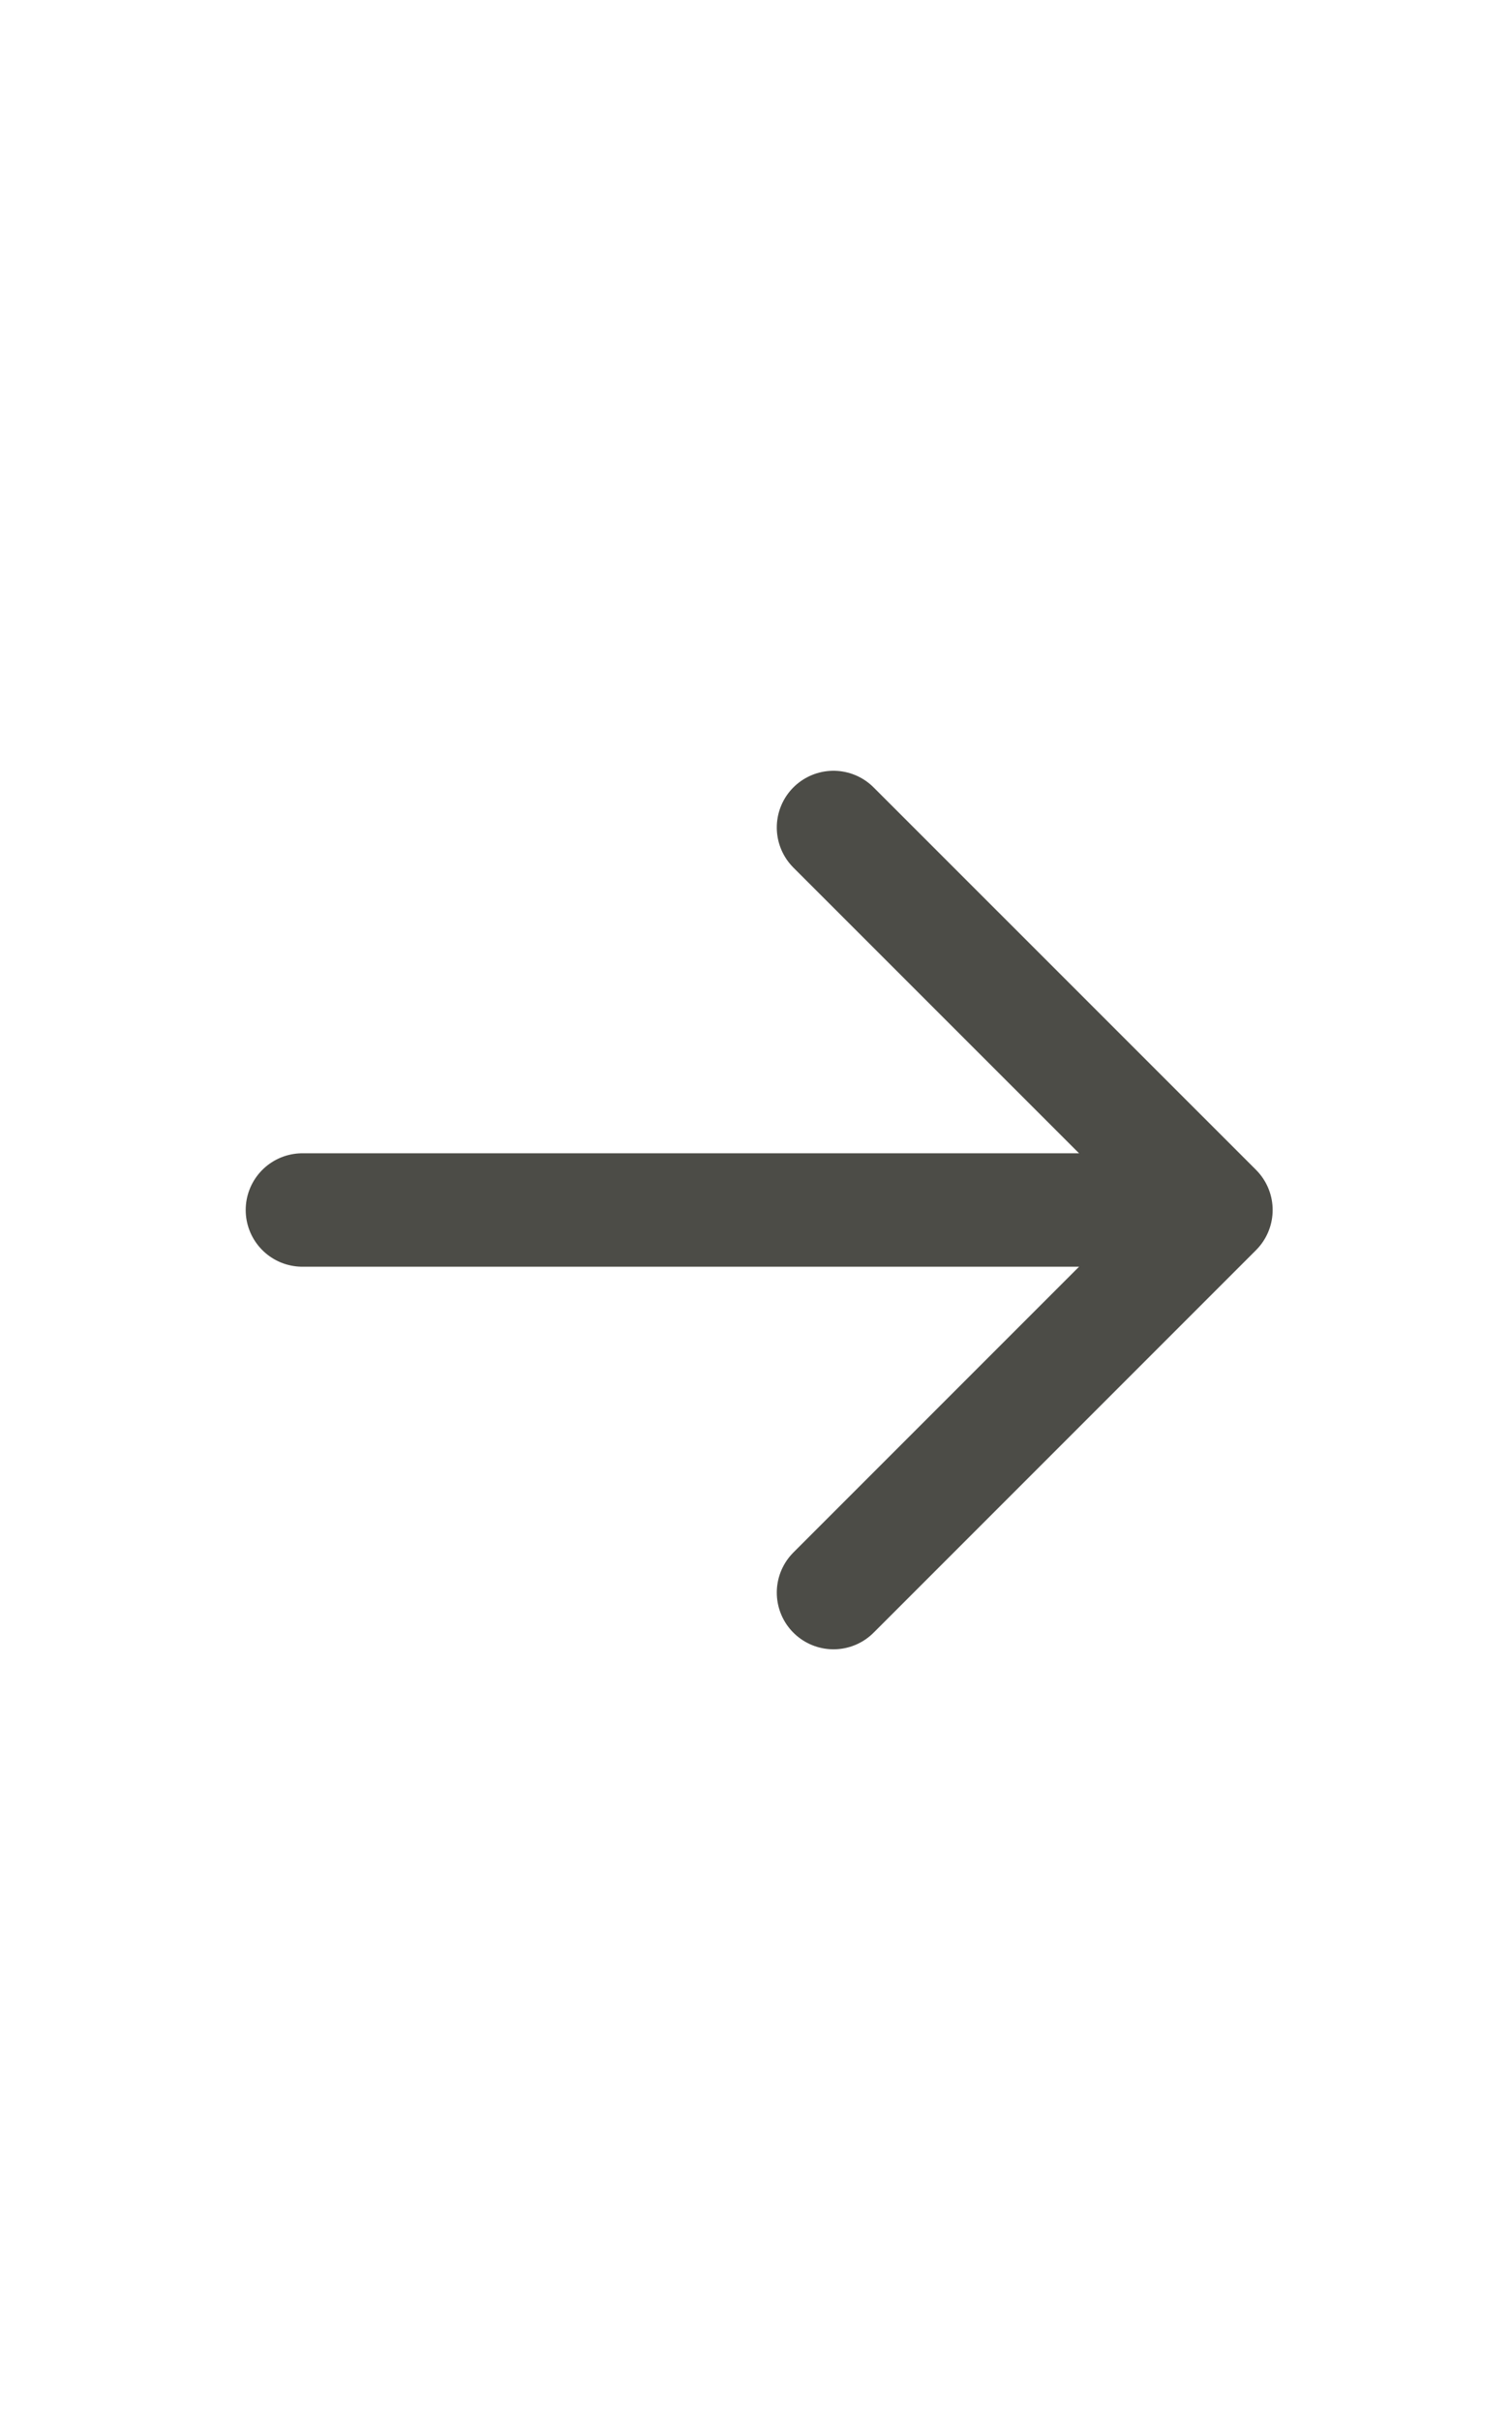
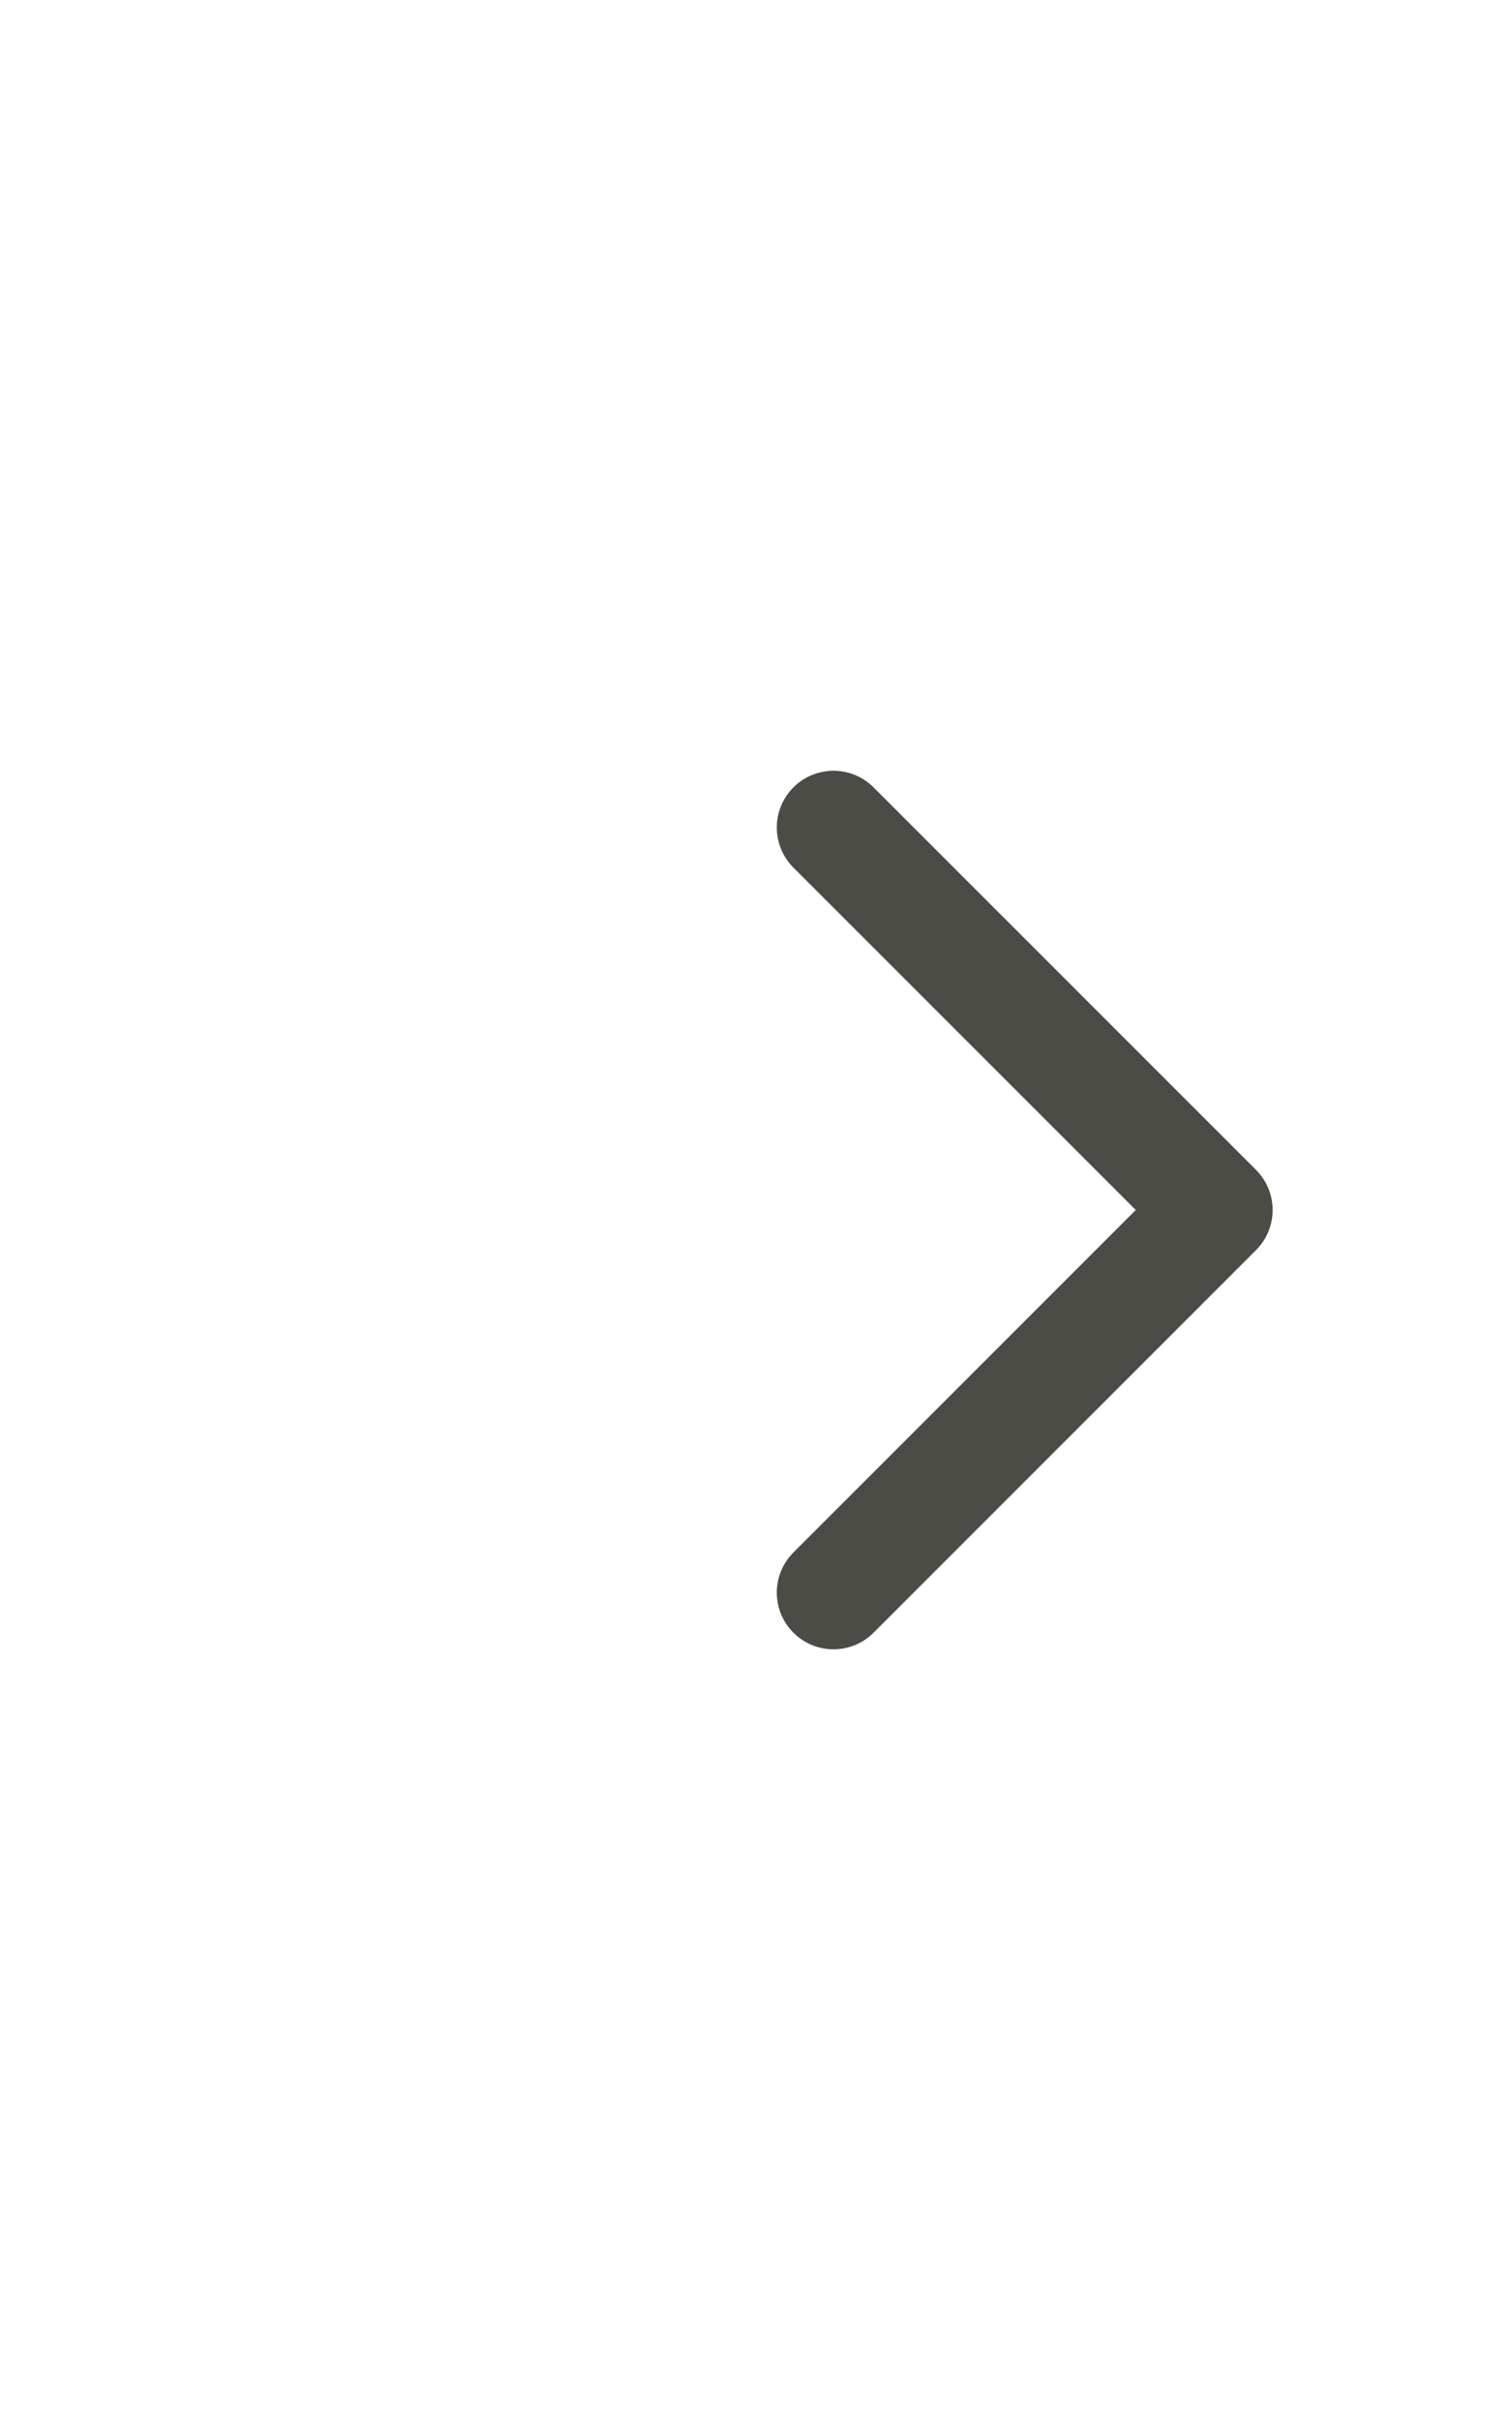
<svg xmlns="http://www.w3.org/2000/svg" fill="none" height="100%" overflow="visible" preserveAspectRatio="none" style="display: block;" viewBox="0 0 20 32" width="100%">
  <g id="Right arrow borderless">
    <g id="vuesax/linear/arrow-right">
      <g id="arrow-right">
        <path d="M11.025 10.942L16.084 16L11.025 21.059" id="Vector" stroke="#4C4C47" stroke-linecap="round" stroke-linejoin="round" stroke-miterlimit="10" stroke-width="1.5" />
-         <path d="M4 16L16 16" id="Vector_2" stroke="#4C4C47" stroke-linecap="round" stroke-linejoin="round" stroke-miterlimit="10" stroke-width="1.5" />
        <g id="Vector_3" opacity="0">
</g>
      </g>
    </g>
  </g>
</svg>